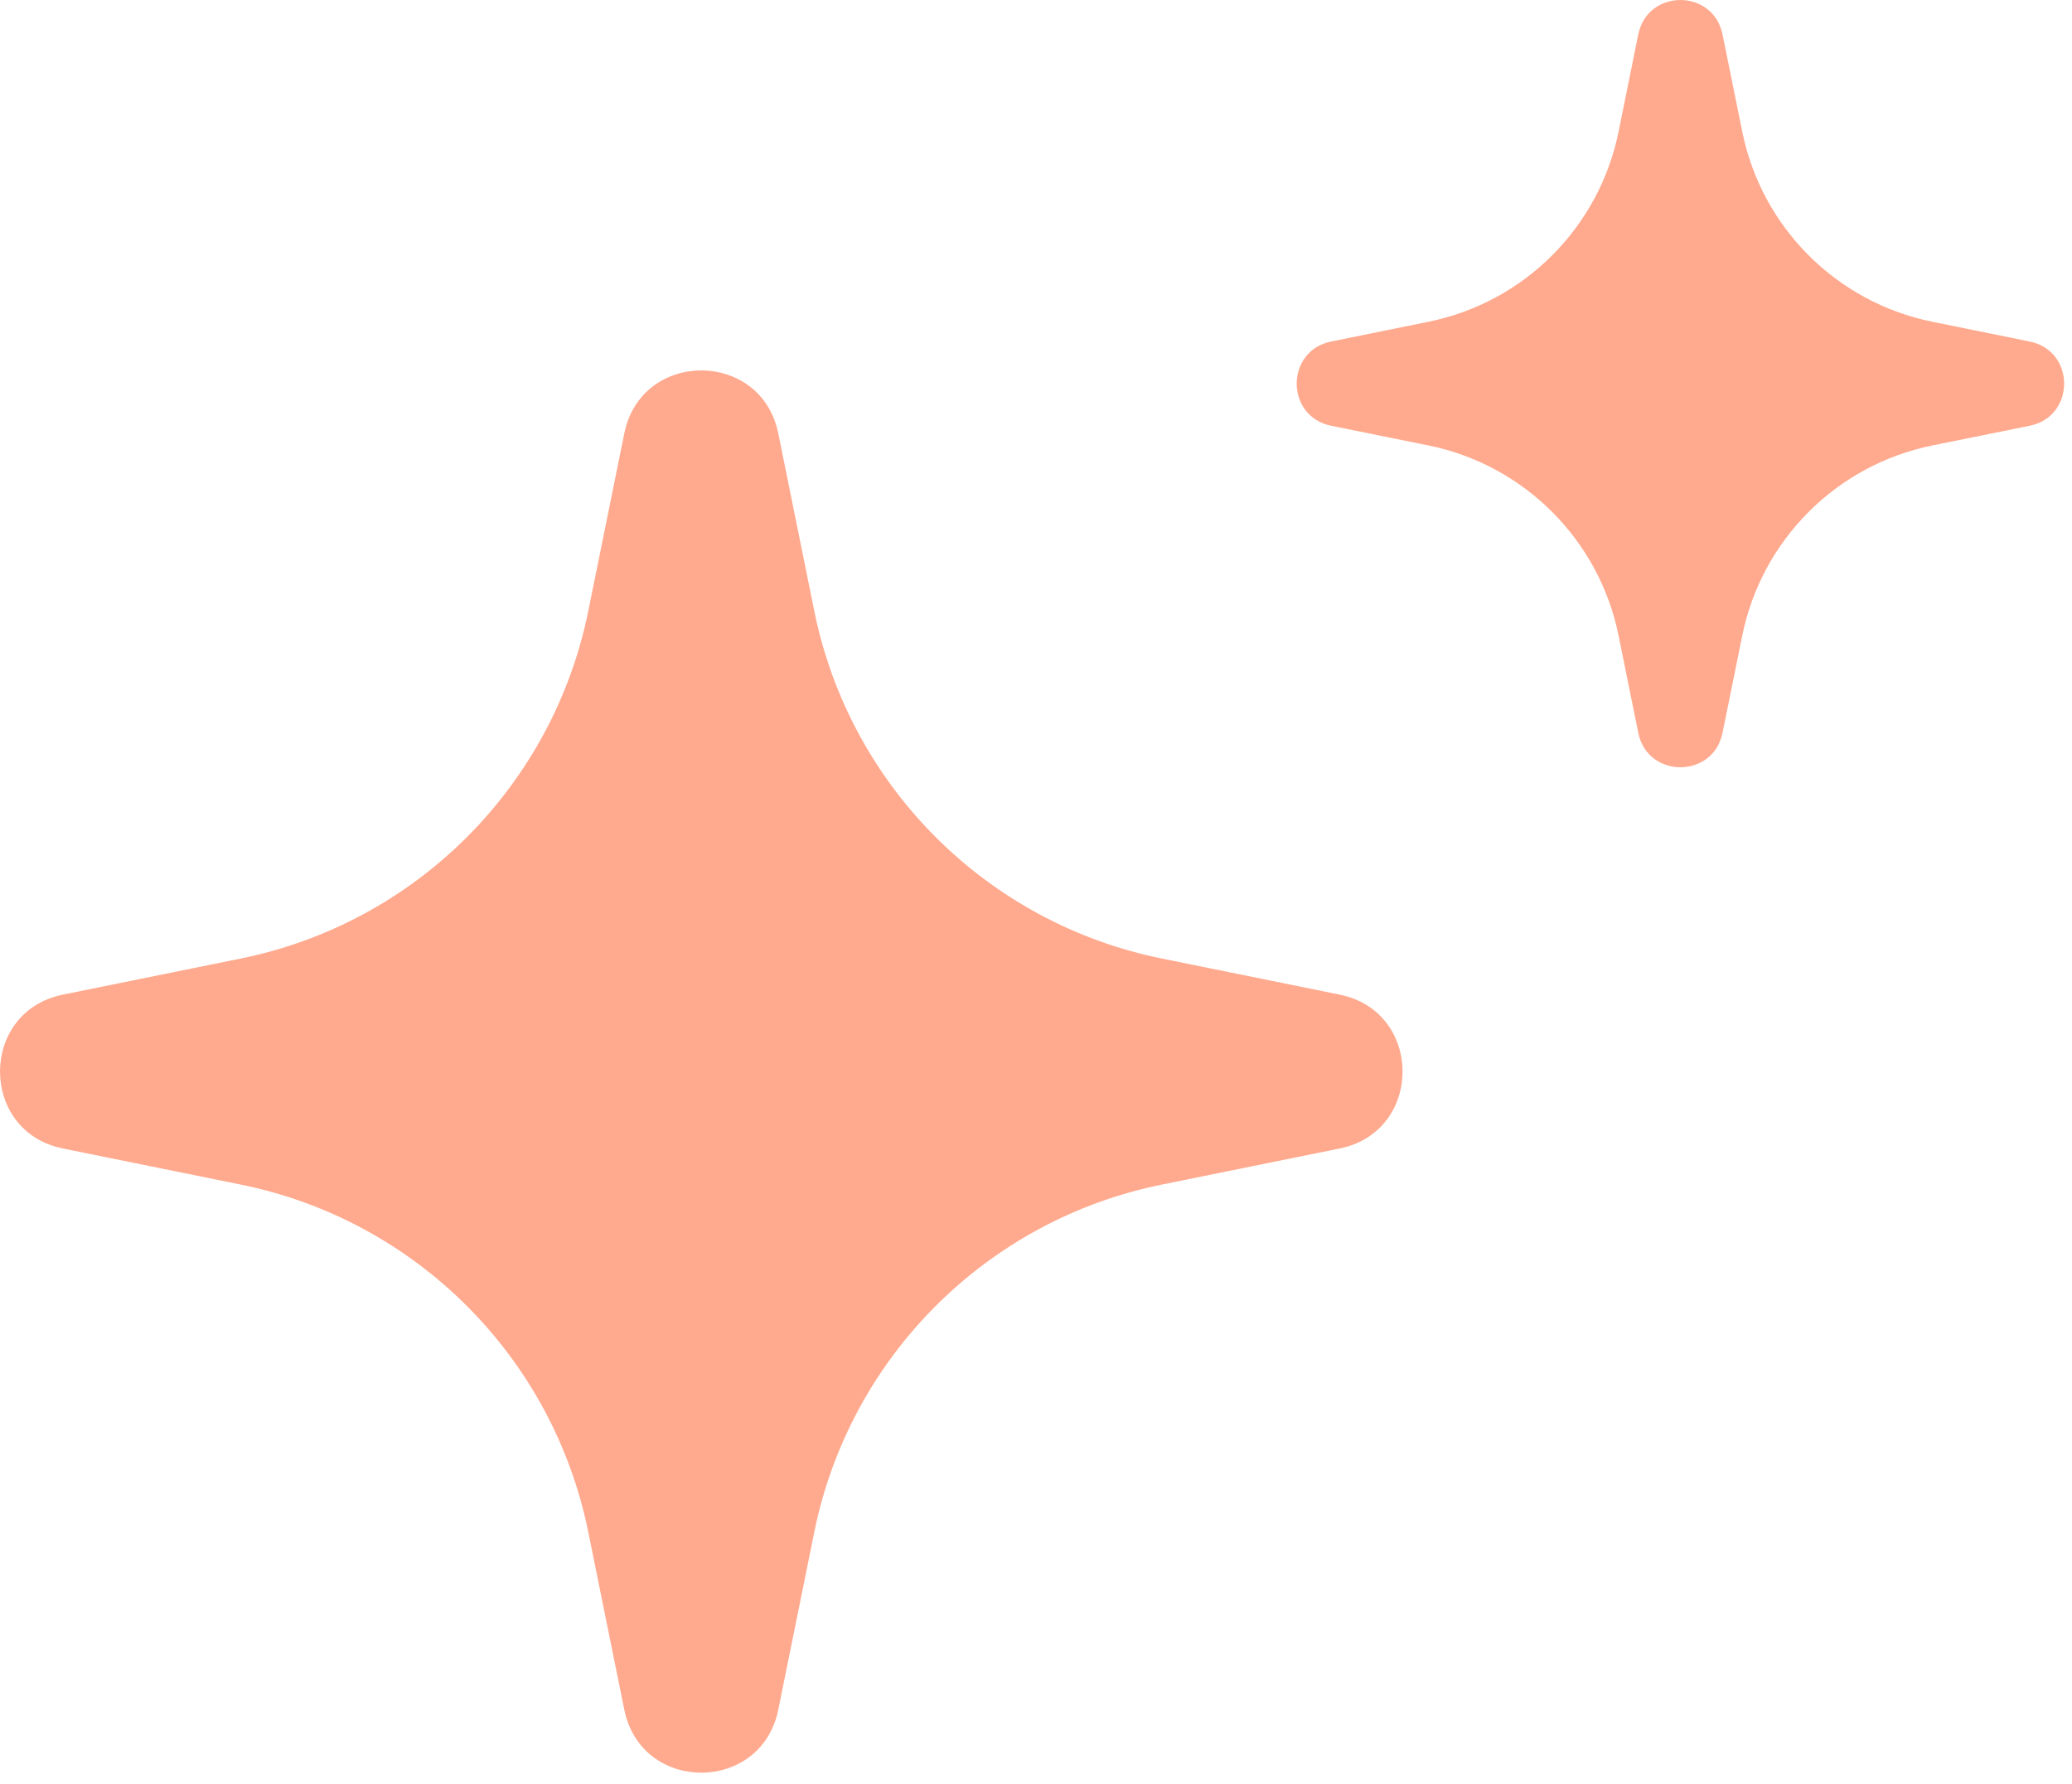
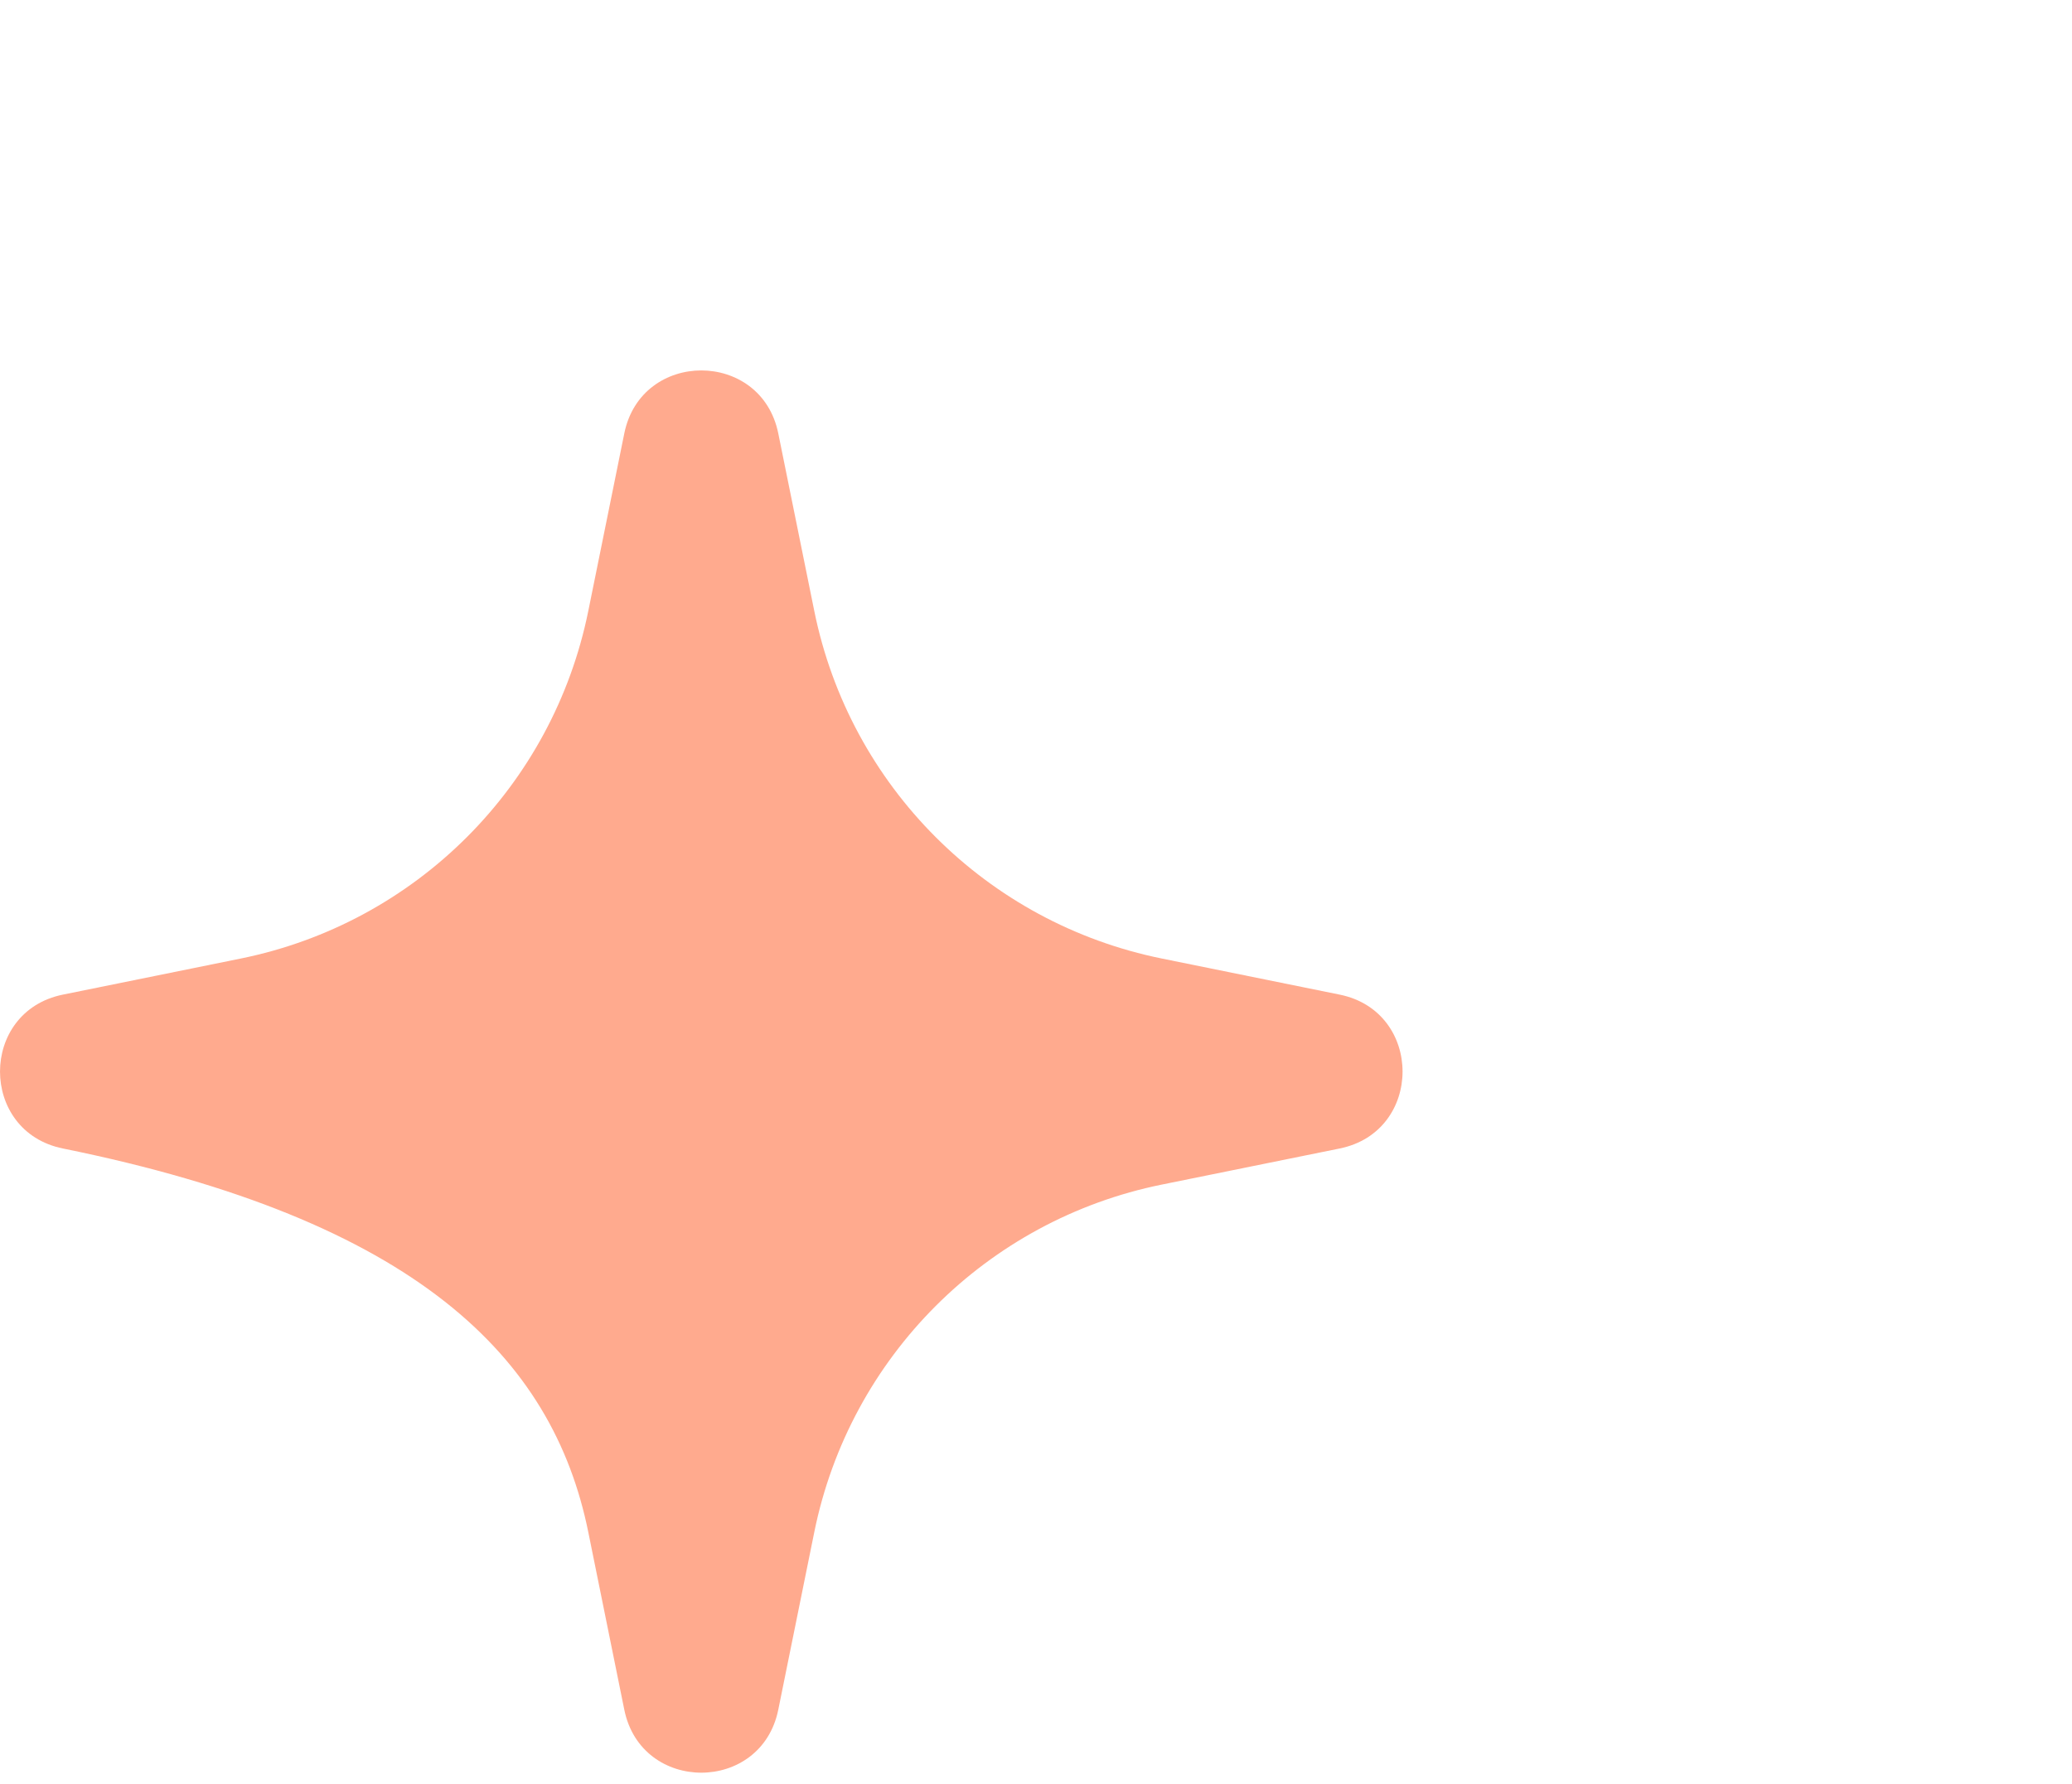
<svg xmlns="http://www.w3.org/2000/svg" width="36" height="31" viewBox="0 0 36 31" fill="none">
-   <path d="M20.187 20.586L23.276 19.959C24.733 19.664 24.733 17.58 23.276 17.285L20.187 16.658C17.144 16.041 14.765 13.663 14.148 10.619L13.522 7.531C13.226 6.073 11.143 6.073 10.847 7.531L10.221 10.619C9.604 13.663 7.225 16.041 4.182 16.658L1.093 17.285C-0.364 17.58 -0.364 19.664 1.093 19.959L4.182 20.586C7.225 21.203 9.604 23.581 10.221 26.625L10.847 29.713C11.143 31.171 13.226 31.171 13.522 29.713L14.148 26.625C14.765 23.581 17.144 21.203 20.187 20.586Z" fill="#FFAA8E" />
-   <path d="M33.575 7.741L35.265 7.399C36.063 7.237 36.063 6.097 35.265 5.935L33.575 5.592C31.91 5.255 30.608 3.953 30.271 2.288L29.928 0.598C29.766 -0.199 28.626 -0.199 28.464 0.598L28.122 2.288C27.784 3.953 26.483 5.255 24.817 5.592L23.128 5.935C22.33 6.097 22.33 7.237 23.128 7.399L24.817 7.741C26.483 8.079 27.784 9.381 28.122 11.046L28.464 12.736C28.626 13.533 29.766 13.533 29.928 12.736L30.271 11.046C30.608 9.381 31.91 8.079 33.575 7.741Z" fill="#FFAA8E" />
+   <path d="M20.187 20.586L23.276 19.959C24.733 19.664 24.733 17.58 23.276 17.285L20.187 16.658C17.144 16.041 14.765 13.663 14.148 10.619L13.522 7.531C13.226 6.073 11.143 6.073 10.847 7.531L10.221 10.619C9.604 13.663 7.225 16.041 4.182 16.658L1.093 17.285C-0.364 17.58 -0.364 19.664 1.093 19.959C7.225 21.203 9.604 23.581 10.221 26.625L10.847 29.713C11.143 31.171 13.226 31.171 13.522 29.713L14.148 26.625C14.765 23.581 17.144 21.203 20.187 20.586Z" fill="#FFAA8E" />
</svg>